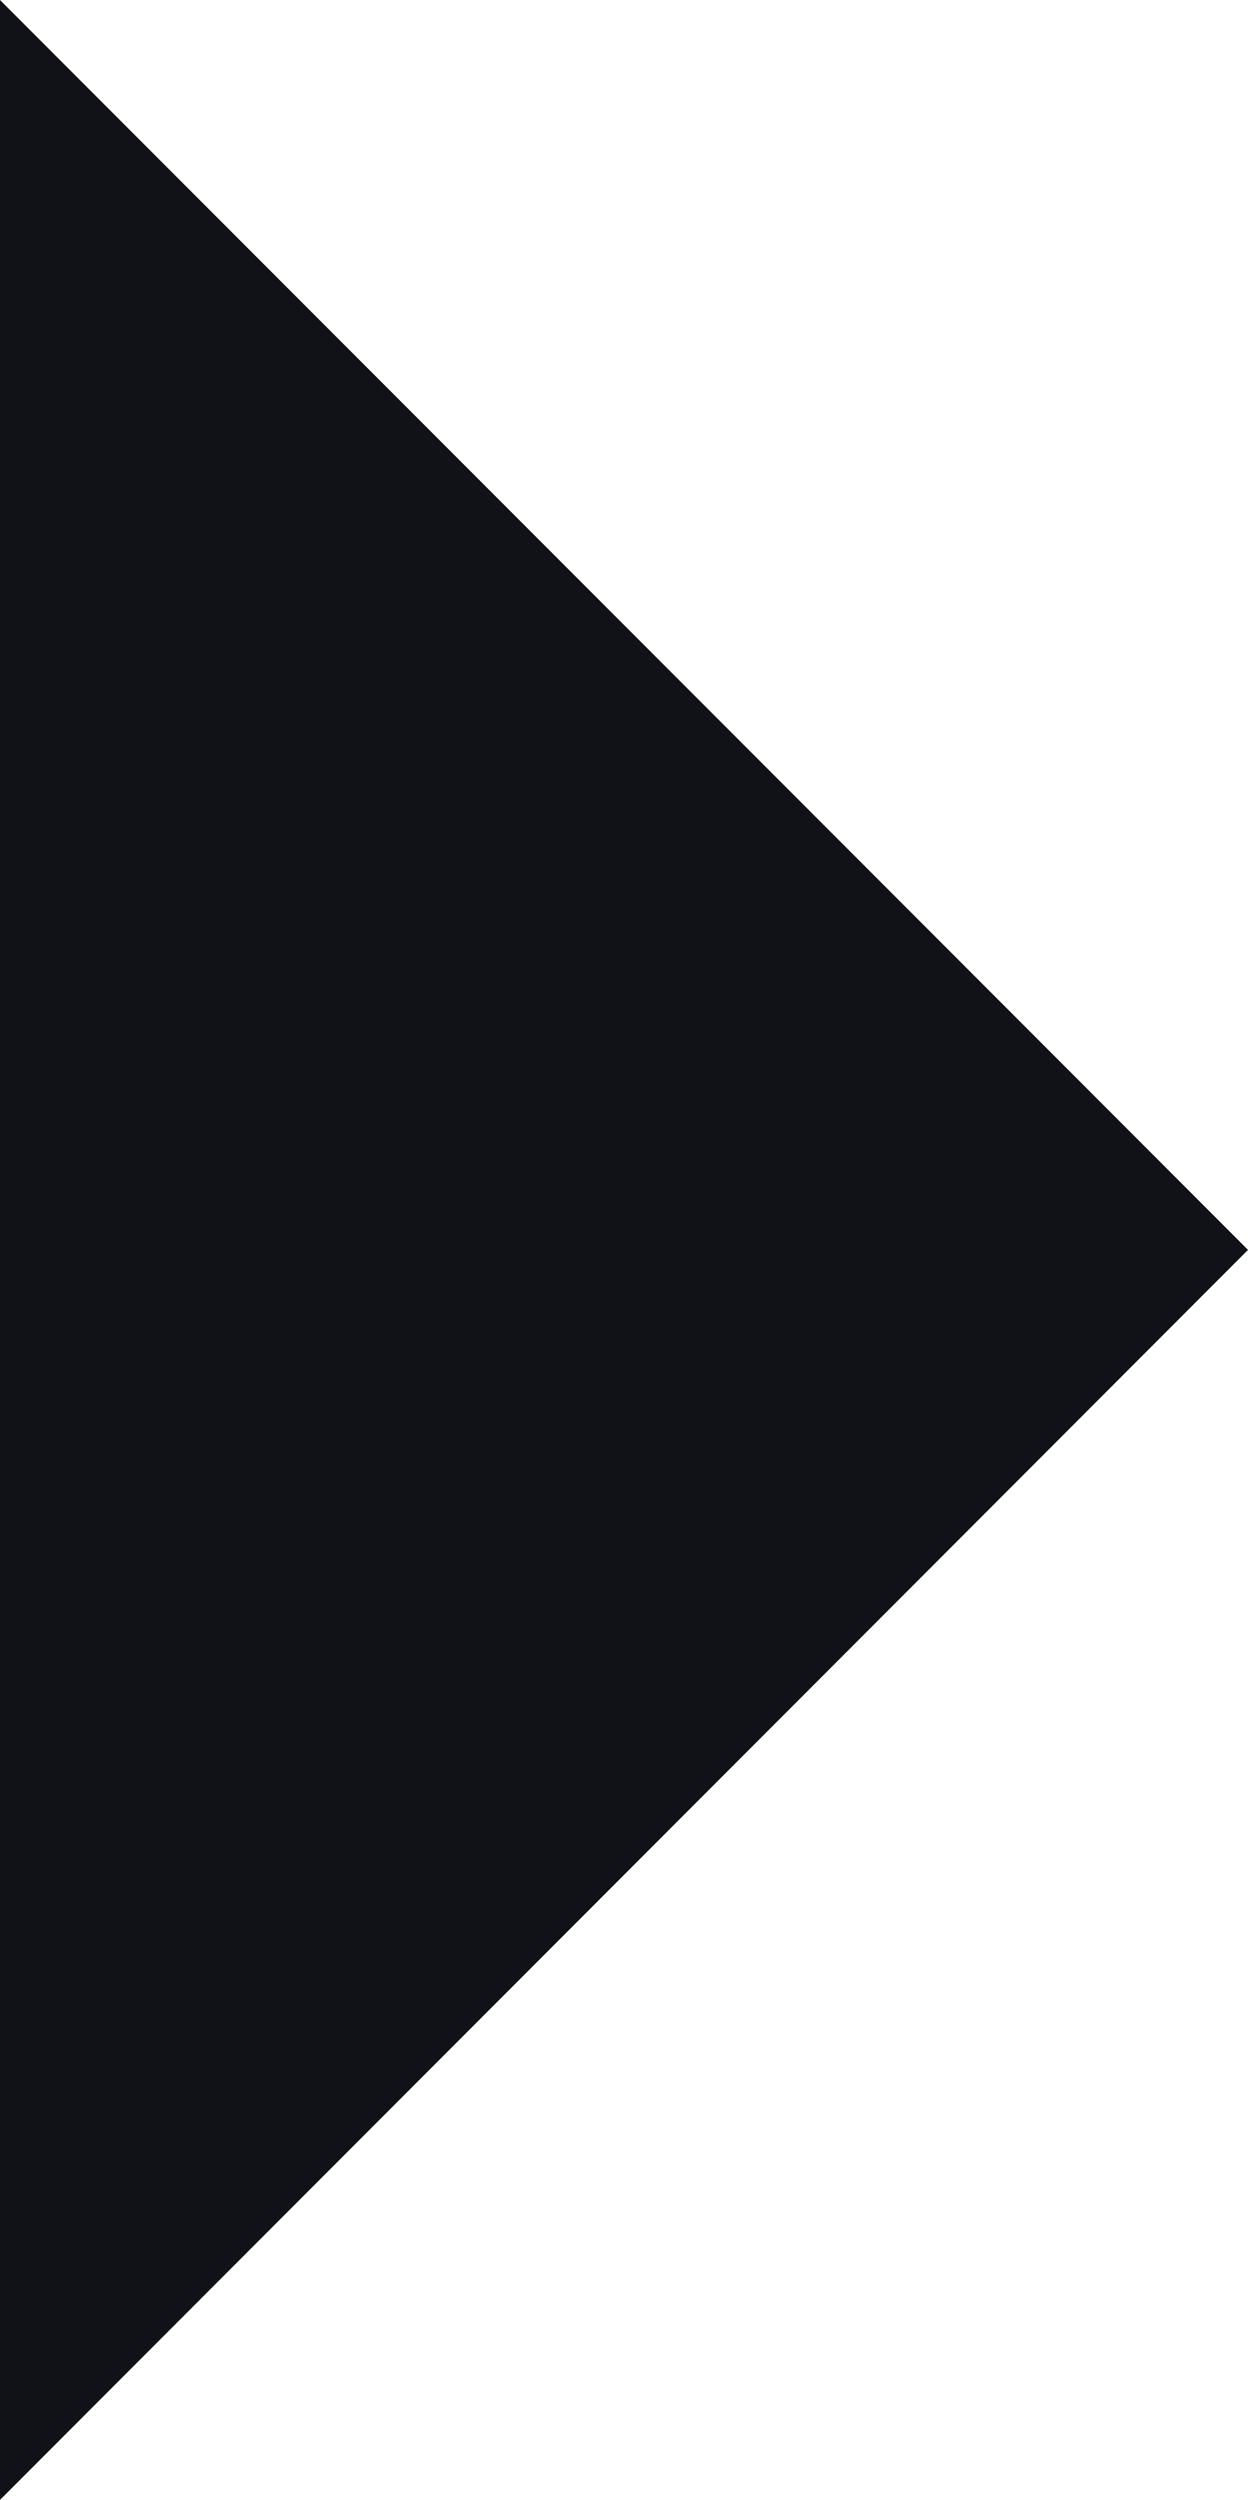
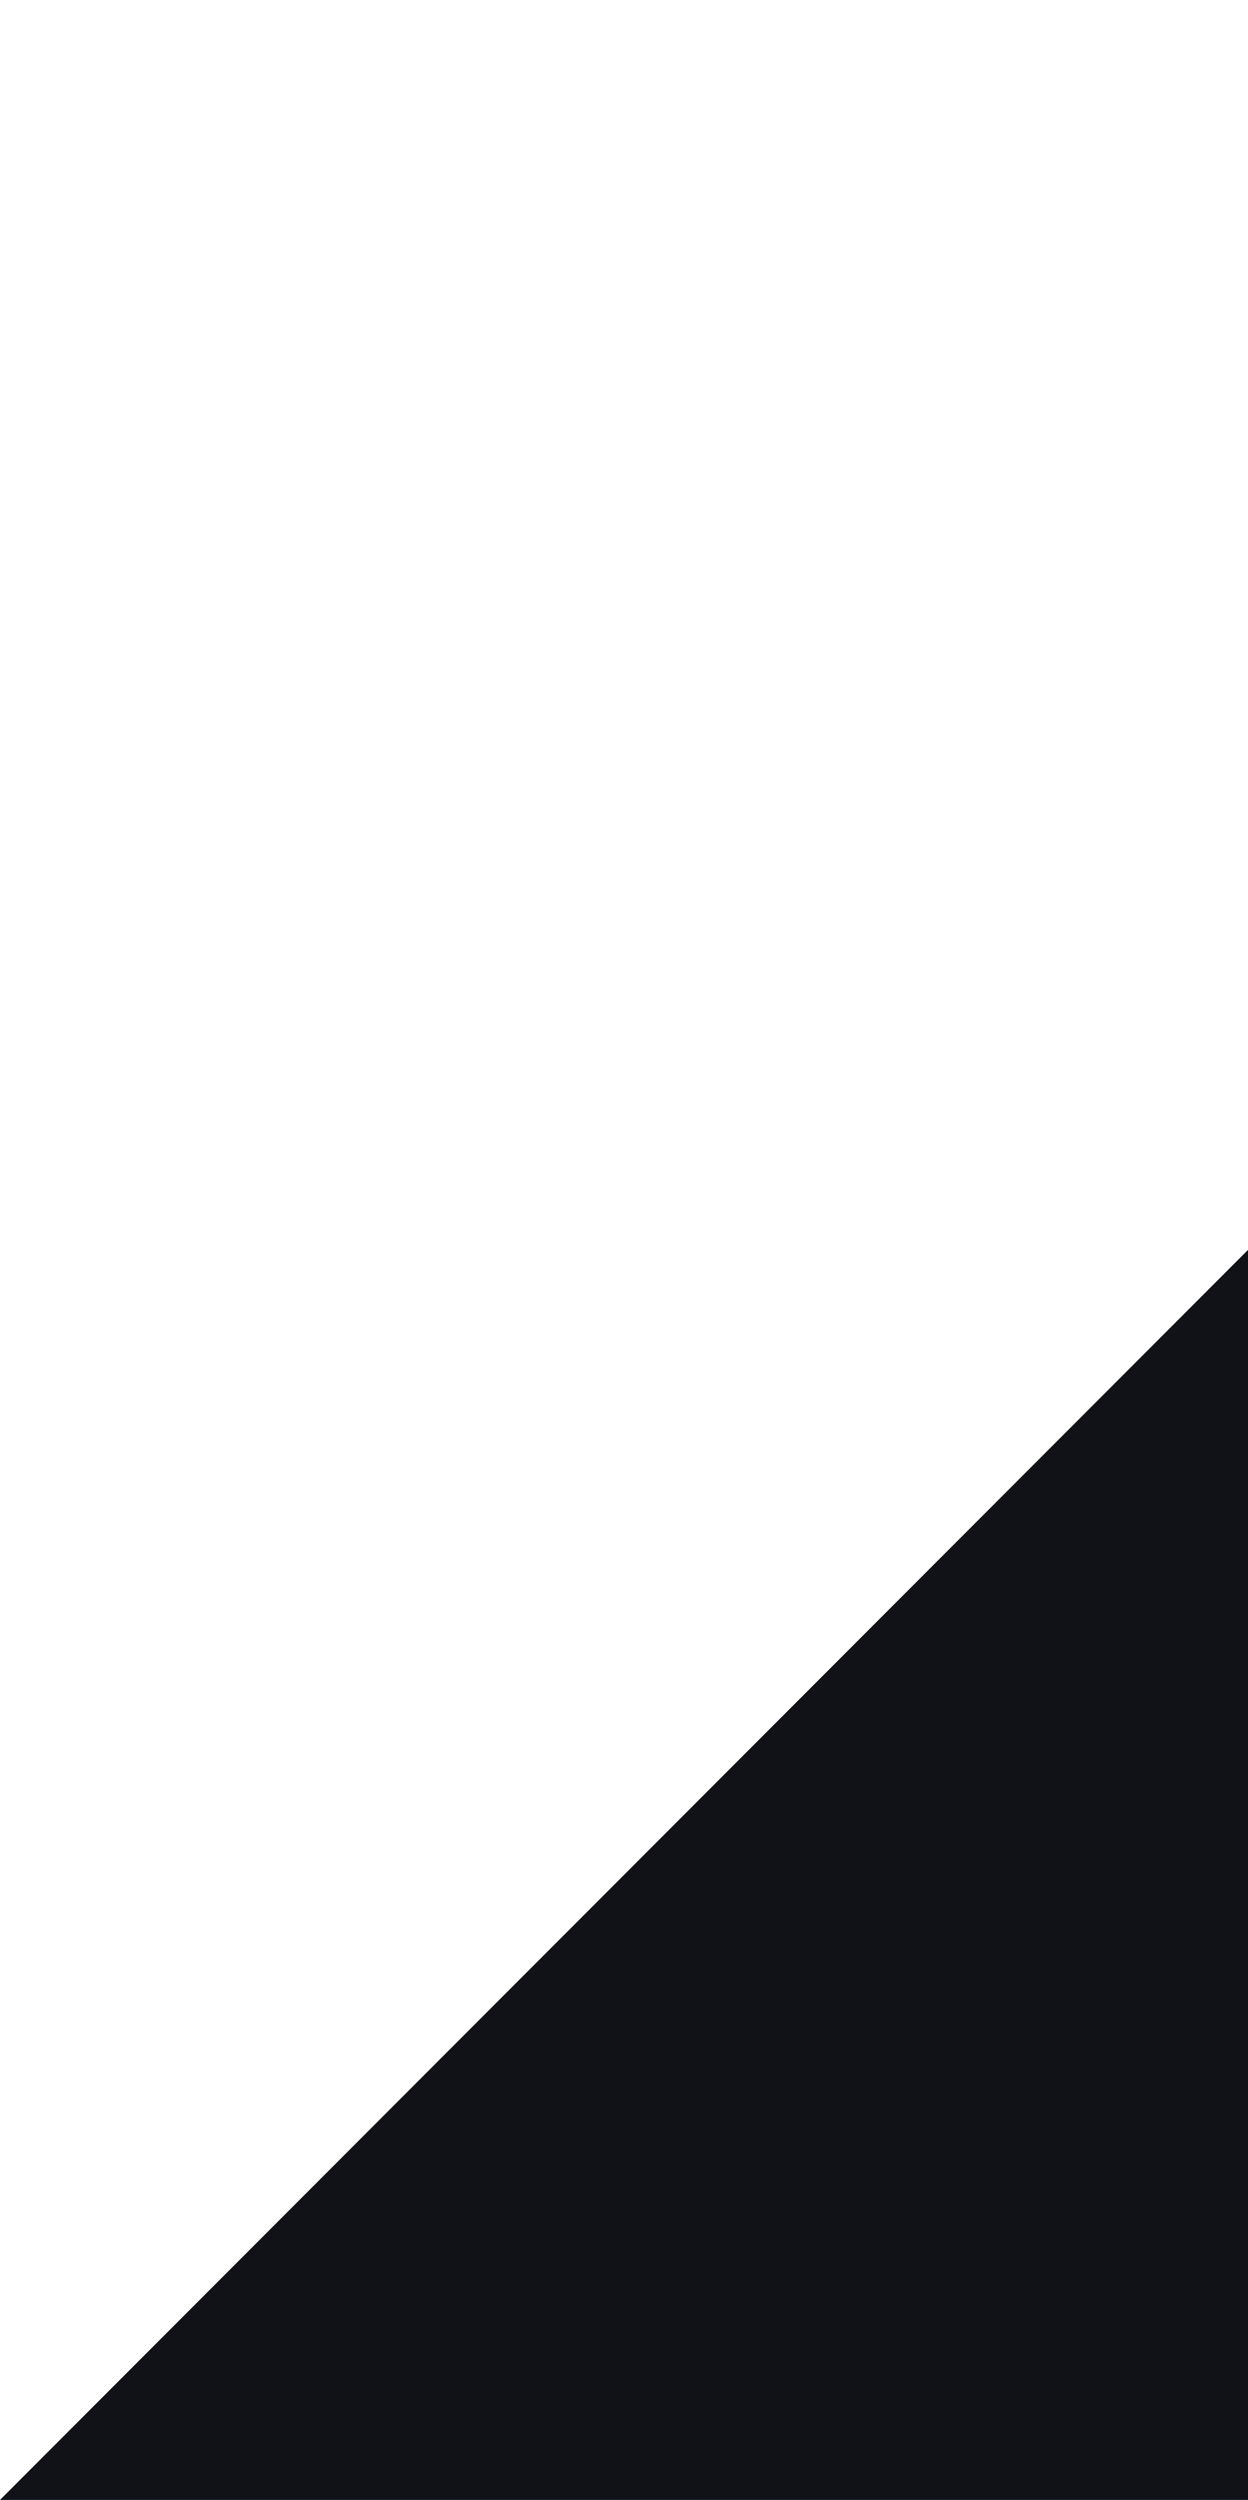
<svg xmlns="http://www.w3.org/2000/svg" fill="none" height="100%" overflow="visible" preserveAspectRatio="none" style="display: block;" viewBox="0 0 79.995 160.209" width="100%">
-   <path d="M0 160.209L79.995 80.1L0 0V160.209Z" fill="#111217" id="Vector" />
+   <path d="M0 160.209L79.995 80.1V160.209Z" fill="#111217" id="Vector" />
</svg>